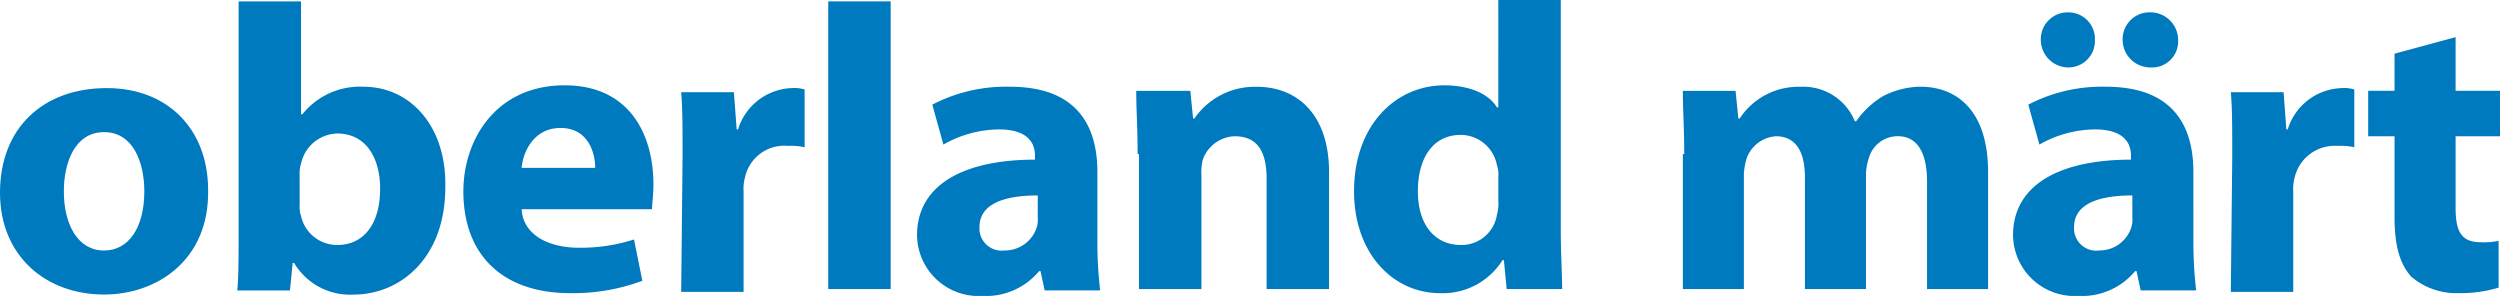
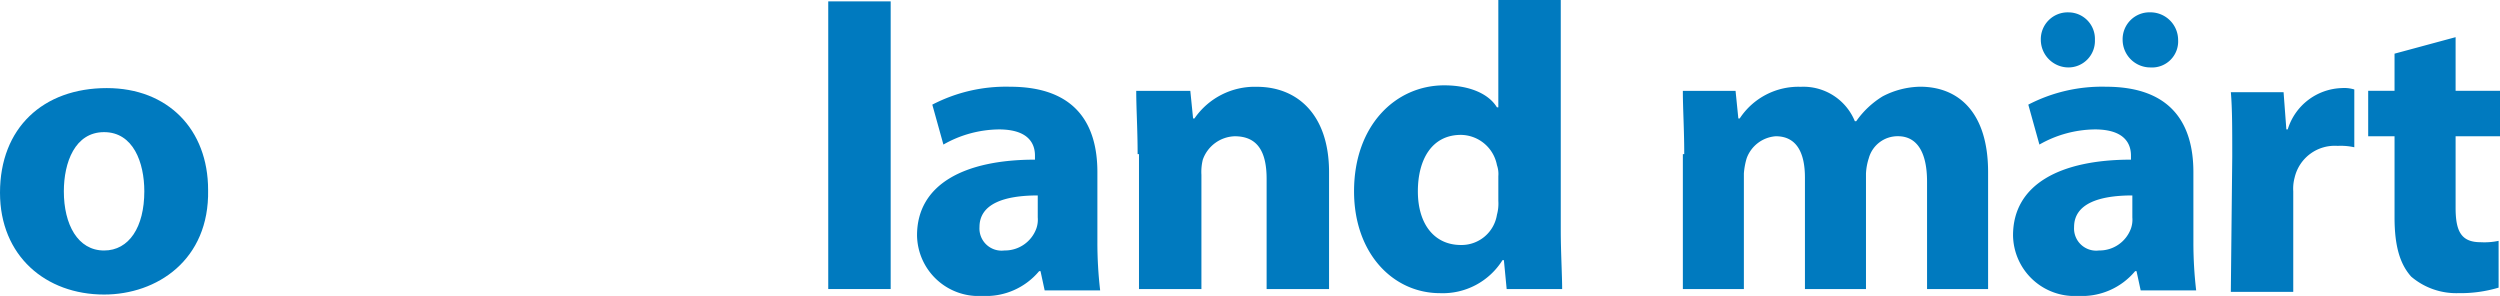
<svg xmlns="http://www.w3.org/2000/svg" data-name="Ebene 1" width="245" height="29" viewBox="0 0 245 29">
  <title>logo-oberland-maert</title>
  <g fill="#007abf">
    <path d="M10.2 28.865c-5.71 0-10.2-3.777-10.2-9.981 0-6.34 4.215-10.251 10.469-10.251 5.982 0 9.925 4.047 9.925 9.981.136 6.879-5.031 10.251-10.194 10.251zm0-4.316c2.447 0 3.943-2.293 3.943-5.8 0-2.833-1.088-5.8-3.943-5.8s-3.943 2.967-3.943 5.8c-.003 3.237 1.357 5.8 3.943 5.8z" />
-     <path data-name="Shape" d="M23.385.135H29.5V11.2h.136a7.22 7.22 0 0 1 5.982-2.7c4.623 0 8.158 3.912 8.022 9.847 0 7.014-4.487 10.521-8.973 10.521a6.367 6.367 0 0 1-5.846-3.1h-.136l-.272 2.7h-5.164c.136-1.214.136-3.642.136-5.8zM29.367 20.1a2.61 2.61 0 0 0 .136 1.079 3.633 3.633 0 0 0 3.535 2.833c2.583 0 4.215-2.023 4.215-5.53 0-2.967-1.36-5.4-4.215-5.4a3.731 3.731 0 0 0-3.538 2.969 2.948 2.948 0 0 0-.136 1.079zM51.121 20.5c.136 2.563 2.719 3.777 5.574 3.777a17.052 17.052 0 0 0 5.438-.809l.816 4.047a19.414 19.414 0 0 1-7.07 1.214c-6.662 0-10.469-3.777-10.469-9.981 0-4.991 3.127-10.386 9.925-10.386 6.39 0 8.7 4.856 8.7 9.712 0 1.079-.136 1.888-.136 2.428zm7.206-4.047c0-1.484-.68-3.912-3.4-3.912-2.583 0-3.671 2.293-3.807 3.912zM66.892 15.377c0-2.833 0-4.721-.136-6.34h5.166l.272 3.642h.136a5.722 5.722 0 0 1 5.3-4.047 3.4 3.4 0 0 1 1.224.135v5.665a6.142 6.142 0 0 0-1.632-.135 3.934 3.934 0 0 0-4.215 3.1 4.127 4.127 0 0 0-.136 1.349V28.6h-6.115z" />
    <path d="M81.168.135h6.118v28.191h-6.118z" />
    <path data-name="Shape" d="M107.544 23.74a40.272 40.272 0 0 0 .272 4.721h-5.438l-.408-1.888h-.136A6.773 6.773 0 0 1 96.26 29a6.029 6.029 0 0 1-6.39-5.935c0-4.991 4.623-7.419 11.557-7.419v-.4c0-1.079-.544-2.563-3.535-2.563a11.18 11.18 0 0 0-5.438 1.484l-1.088-3.912A15.64 15.64 0 0 1 98.979 8.5c6.526 0 8.565 3.777 8.565 8.363zm-5.844-4.587c-3.263 0-5.71.809-5.71 3.1a2.171 2.171 0 0 0 2.447 2.293 3.275 3.275 0 0 0 3.127-2.158 2.61 2.61 0 0 0 .136-1.079zM111.487 15.107c0-2.428-.136-4.451-.136-6.2h5.3l.272 2.7h.136a7.164 7.164 0 0 1 6.118-3.1c3.943 0 7.07 2.7 7.07 8.363v11.456h-6.118V17.535c0-2.563-.816-4.181-3.127-4.181a3.432 3.432 0 0 0-3.127 2.293 5.019 5.019 0 0 0-.136 1.484v11.2h-6.118V15.107zM152.955.135v22.391c0 2.158.136 4.451.136 5.8h-5.438l-.272-2.833h-.136a6.9 6.9 0 0 1-6.118 3.237c-4.623 0-8.43-3.912-8.43-9.981 0-6.474 4.079-10.386 8.837-10.386 2.447 0 4.351.809 5.166 2.158h.136V0h6.118zm-6.118 17.13a2.61 2.61 0 0 0-.136-1.079 3.638 3.638 0 0 0-3.535-2.967c-2.855 0-4.215 2.428-4.215 5.53 0 3.237 1.632 5.26 4.215 5.26a3.513 3.513 0 0 0 3.535-2.967 4.127 4.127 0 0 0 .136-1.349zM165.055 15.107c0-2.428-.136-4.451-.136-6.2h5.166l.272 2.7h.136a6.885 6.885 0 0 1 5.982-3.1 5.445 5.445 0 0 1 5.3 3.372h.136a8.679 8.679 0 0 1 2.589-2.437 8.219 8.219 0 0 1 3.671-.944c3.807 0 6.662 2.563 6.662 8.363v11.465h-5.982V17.8c0-2.833-.952-4.451-2.855-4.451a2.932 2.932 0 0 0-2.855 2.158 5.7 5.7 0 0 0-.275 1.493v11.33h-5.982V17.4c0-2.428-.816-4.047-2.855-4.047a3.285 3.285 0 0 0-2.855 2.158A6.911 6.911 0 0 0 170.9 17v11.33h-5.98V15.107zM214.953 23.74a40.271 40.271 0 0 0 .272 4.721h-5.438l-.408-1.888h-.136A6.773 6.773 0 0 1 203.668 29a6.029 6.029 0 0 1-6.39-5.935c0-4.991 4.623-7.419 11.557-7.419v-.4c0-1.079-.544-2.563-3.535-2.563a11.18 11.18 0 0 0-5.438 1.484l-1.088-3.912a15.641 15.641 0 0 1 7.613-1.755c6.526 0 8.565 3.777 8.565 8.363zM202.716 6.609A2.716 2.716 0 0 1 200 3.912a2.633 2.633 0 0 1 2.719-2.7 2.6 2.6 0 0 1 2.583 2.7 2.6 2.6 0 0 1-2.586 2.697zm6.254 12.544c-3.263 0-5.71.809-5.71 3.1a2.171 2.171 0 0 0 2.447 2.293 3.275 3.275 0 0 0 3.127-2.158 2.61 2.61 0 0 0 .136-1.079zm1.767-12.544a2.716 2.716 0 0 1-2.719-2.7 2.633 2.633 0 0 1 2.719-2.7 2.716 2.716 0 0 1 2.719 2.7 2.557 2.557 0 0 1-2.718 2.7zM218.76 15.377c0-2.833 0-4.721-.136-6.34h5.166l.272 3.642h.136a5.722 5.722 0 0 1 5.3-4.047 3.4 3.4 0 0 1 1.224.135v5.665a6.142 6.142 0 0 0-1.632-.135 4.031 4.031 0 0 0-4.215 3.1 4.127 4.127 0 0 0-.136 1.349V28.6h-6.118zM240.649 3.642V8.9H245v4.451h-4.351v7.014c0 2.293.544 3.372 2.447 3.372a6.7 6.7 0 0 0 1.767-.135v4.586a13.011 13.011 0 0 1-3.943.54 6.808 6.808 0 0 1-4.623-1.619c-1.088-1.214-1.632-2.967-1.632-5.8v-7.956h-2.583V8.9h2.583V5.26z" />
  </g>
</svg>